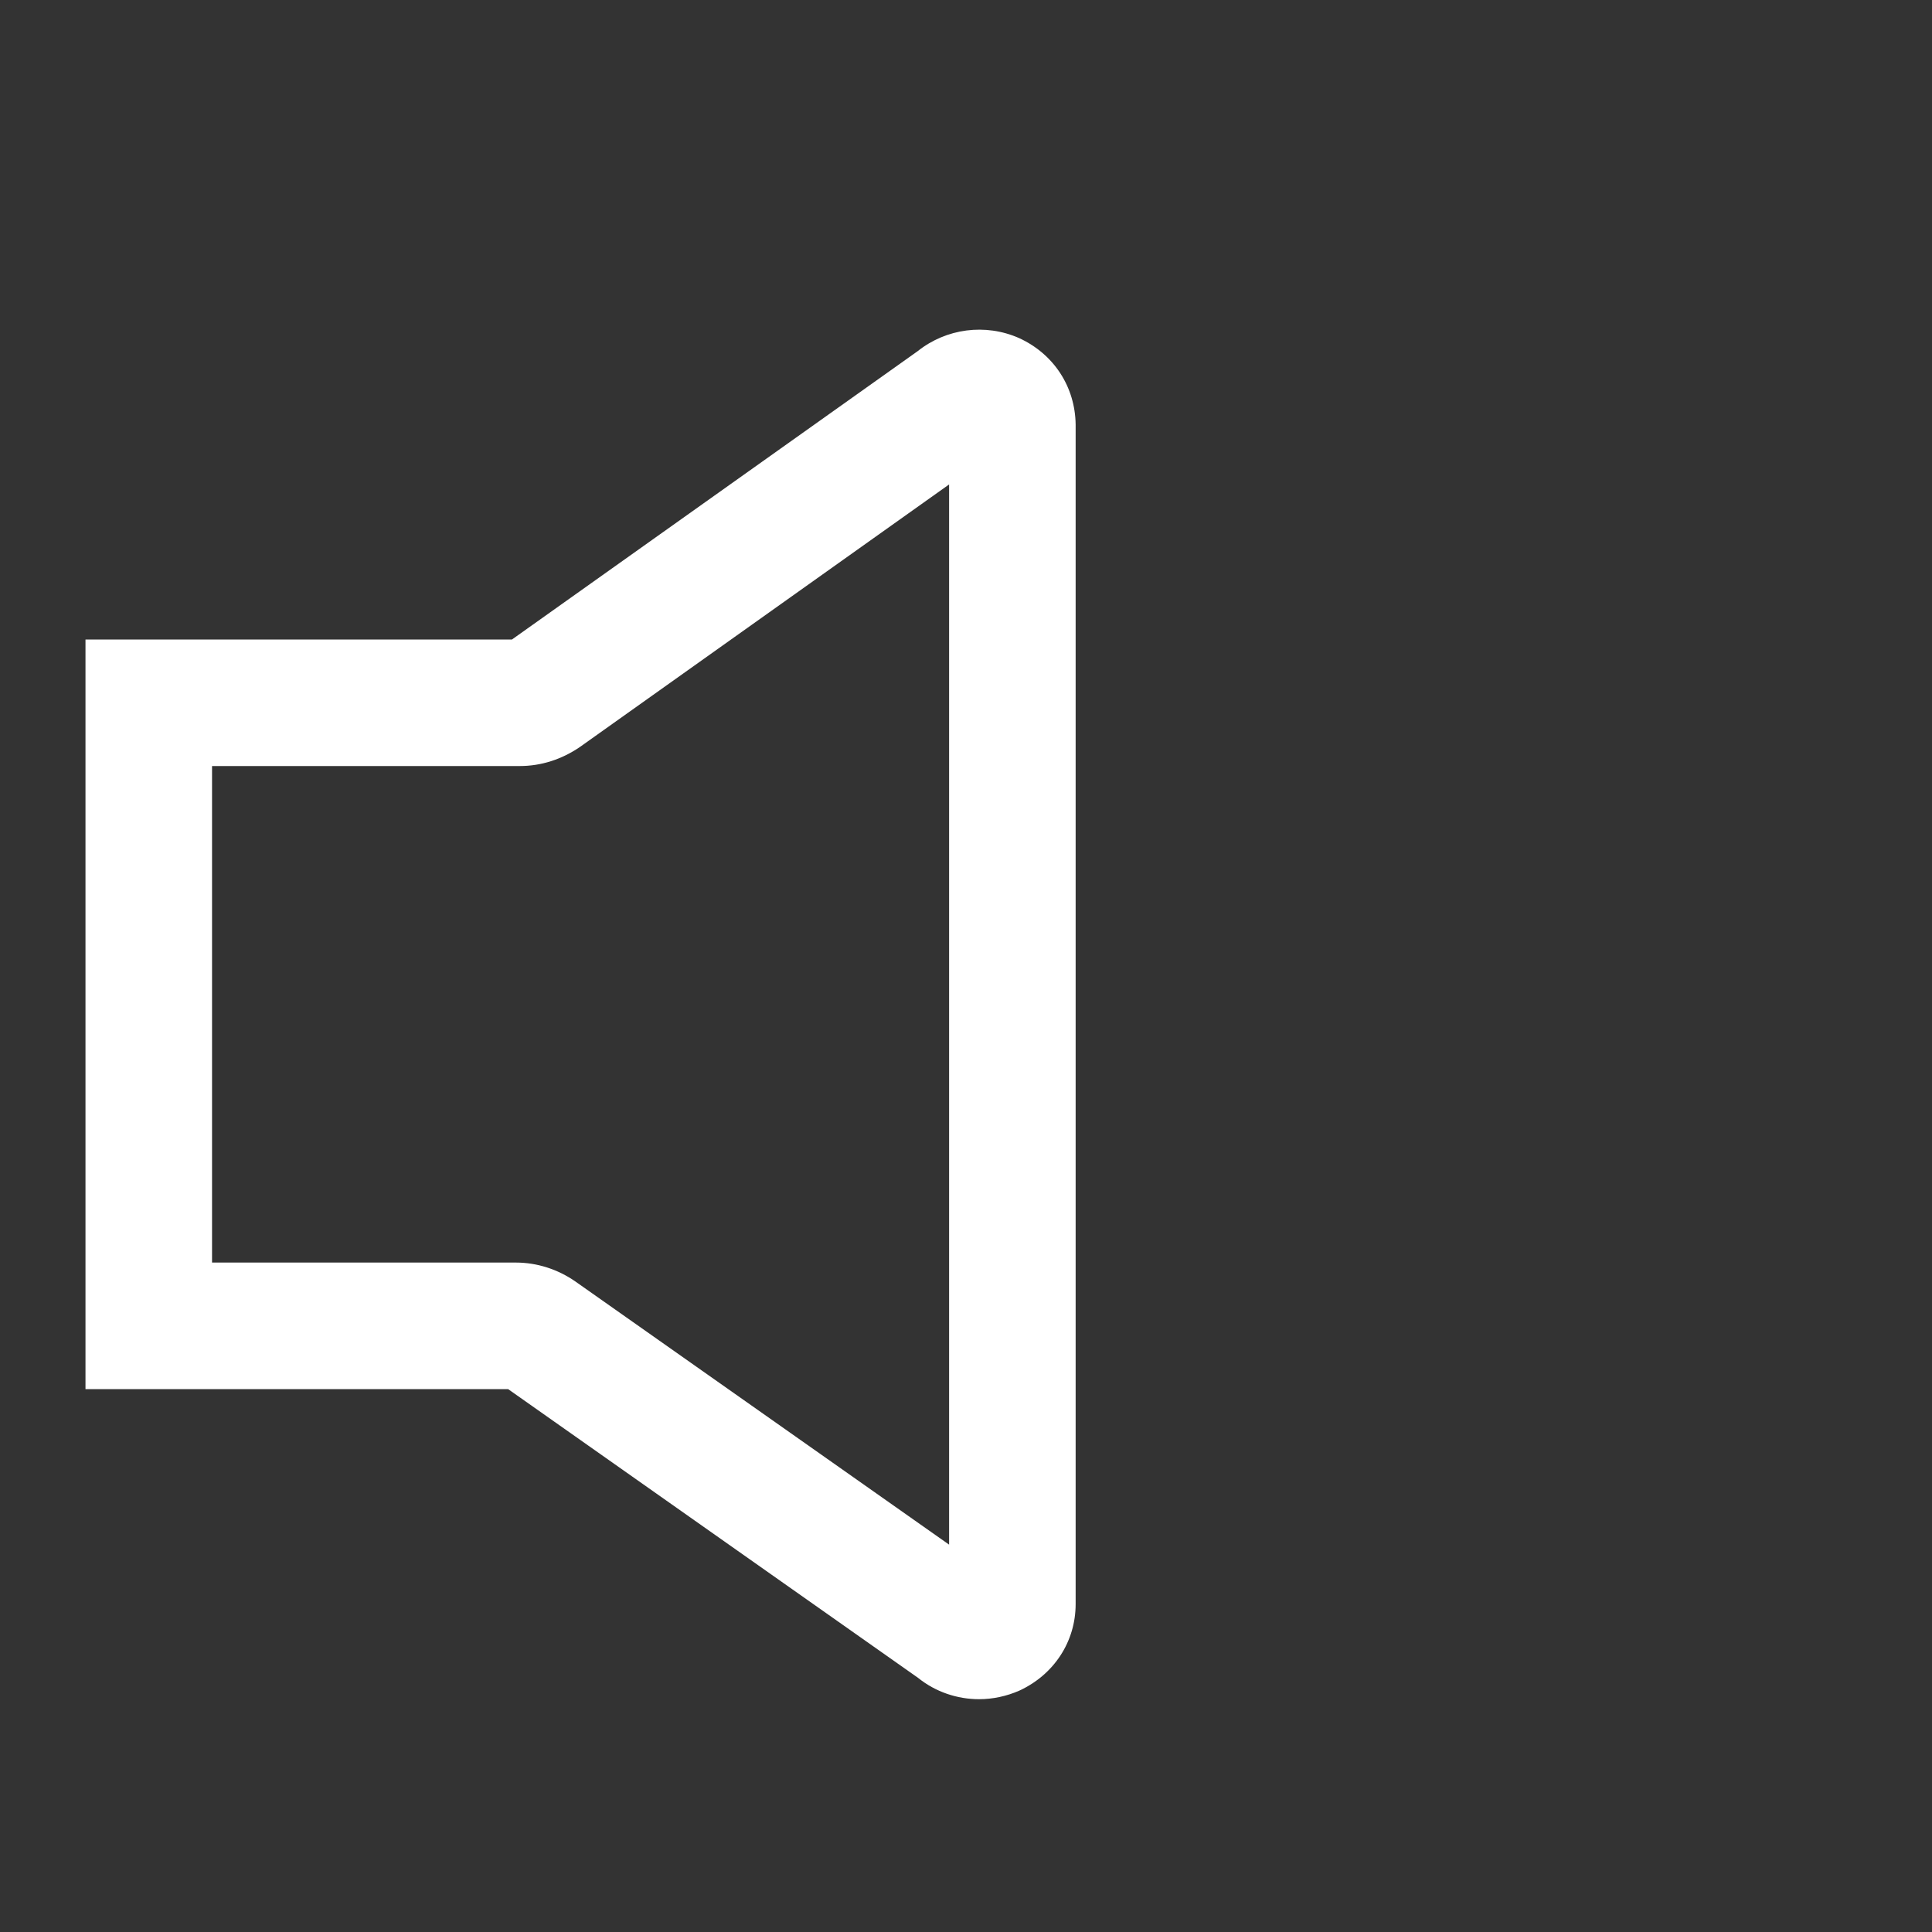
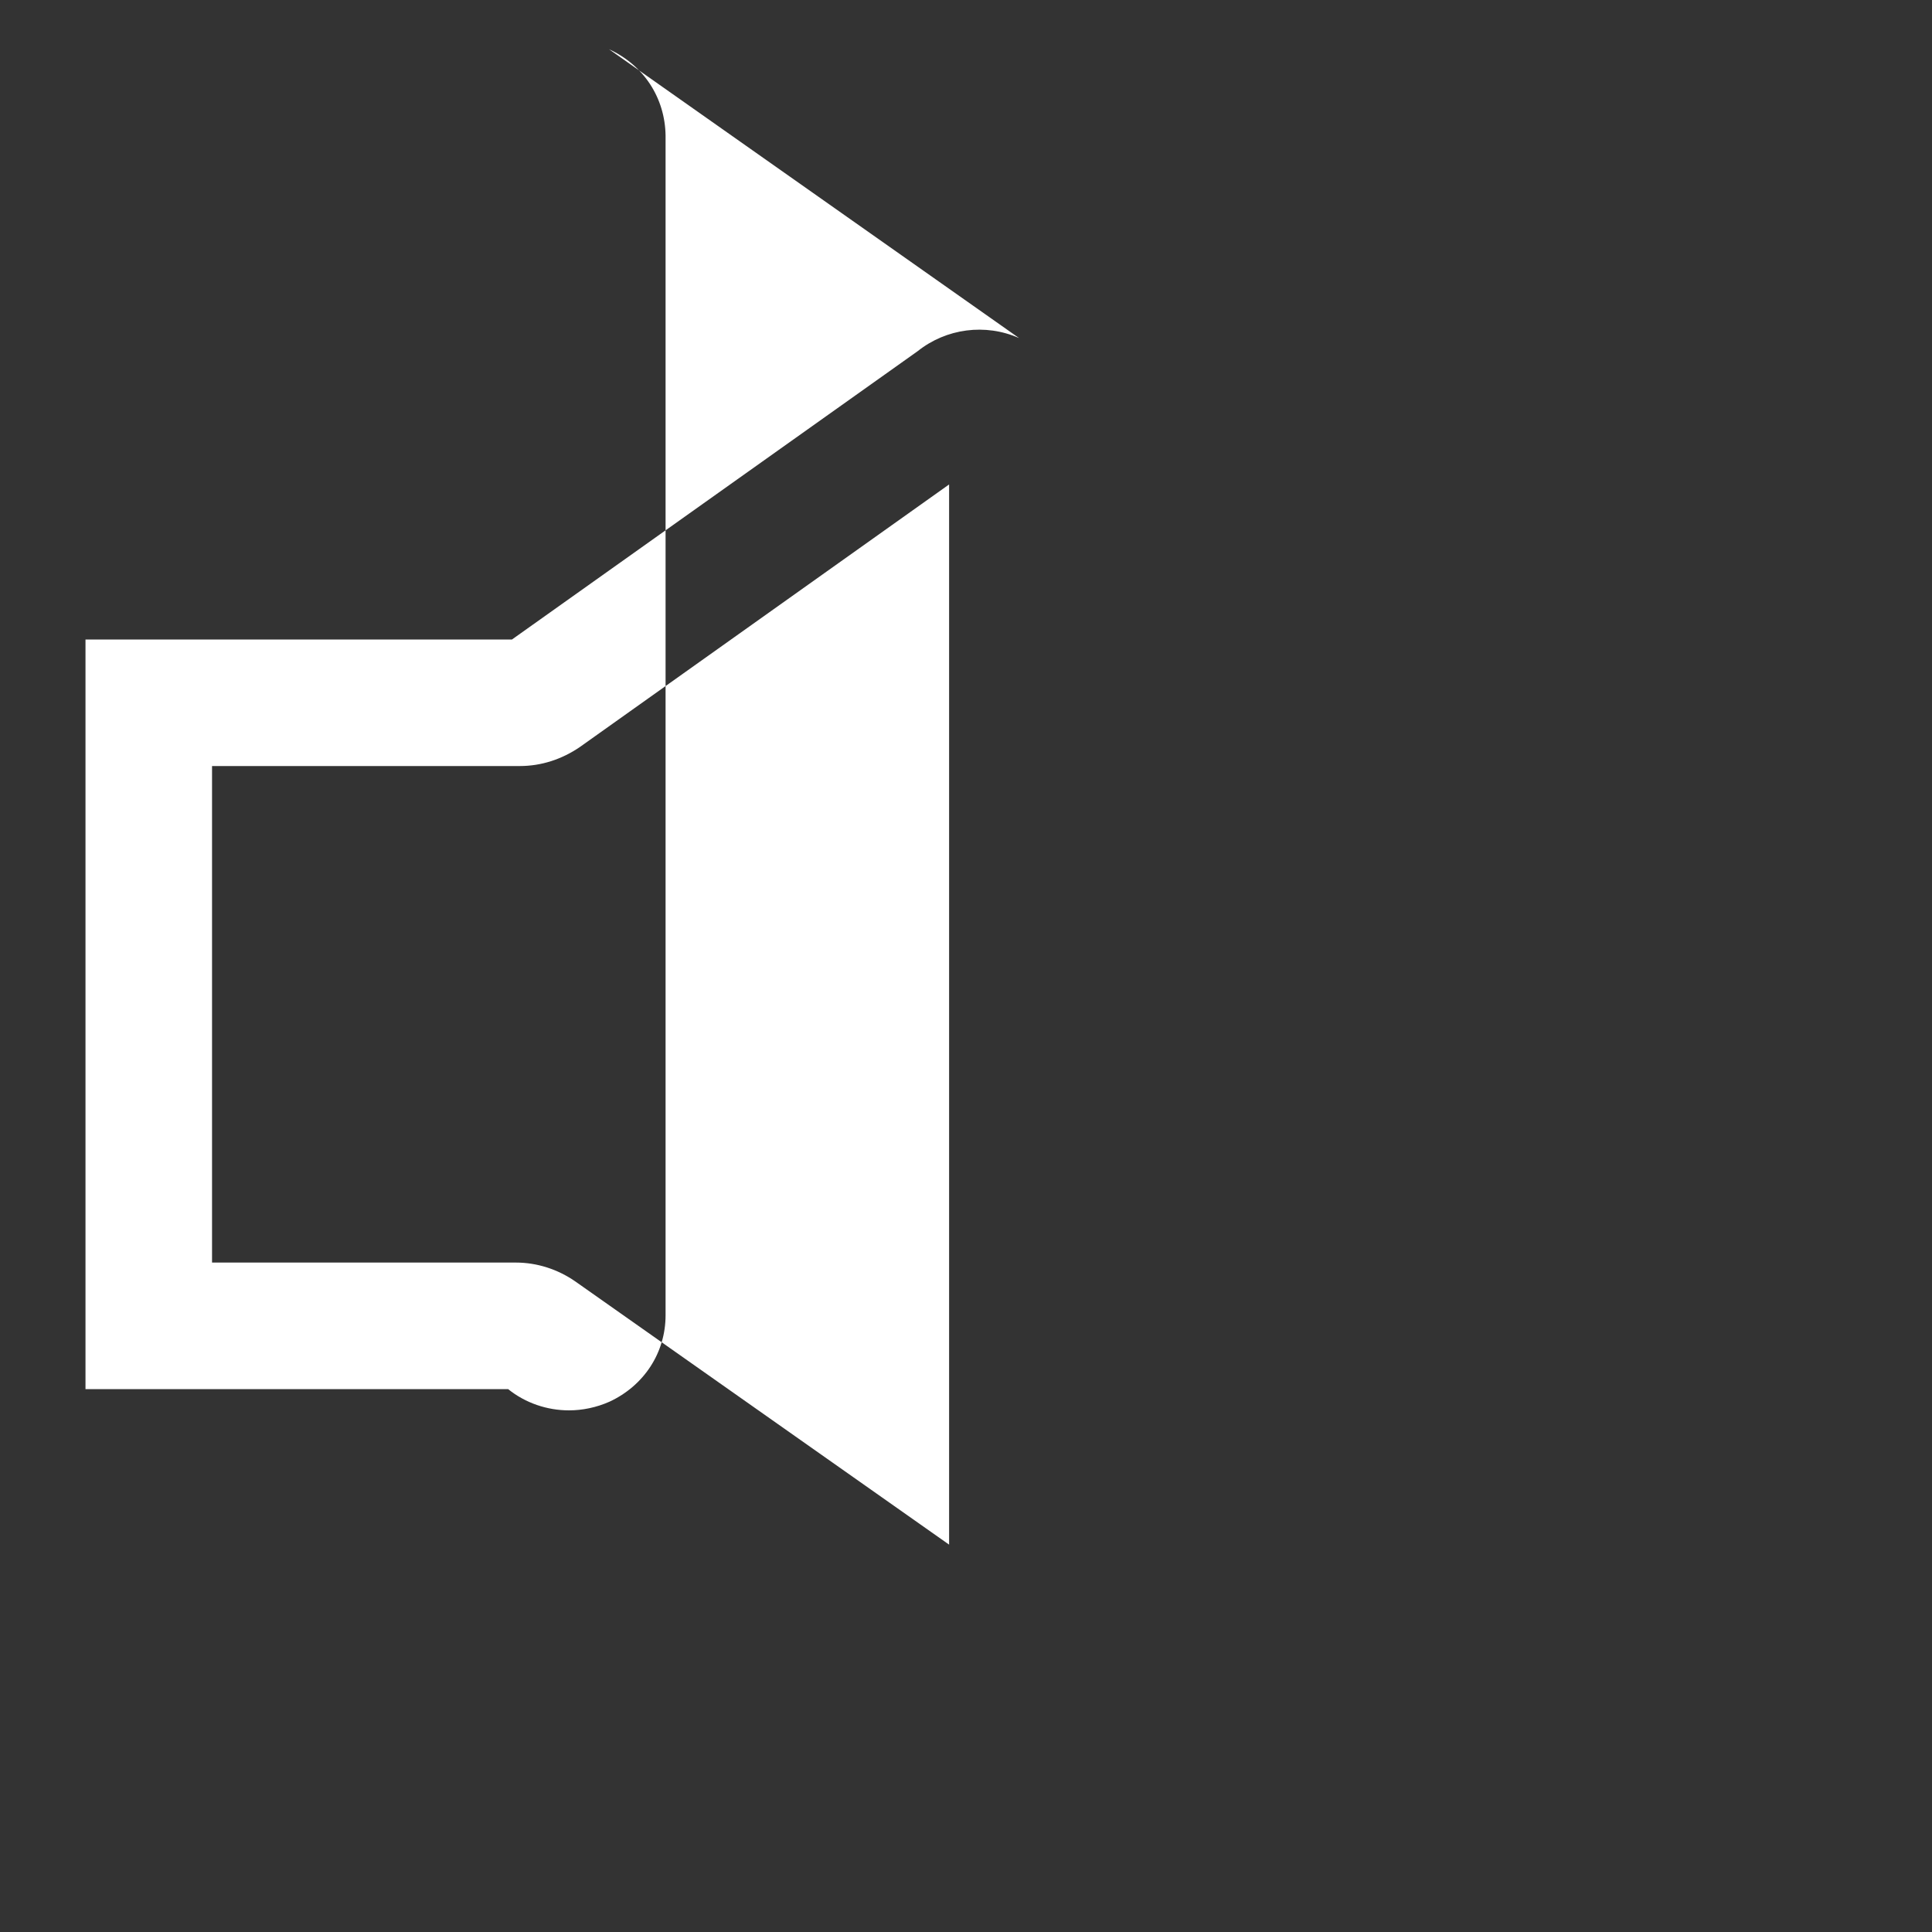
<svg xmlns="http://www.w3.org/2000/svg" viewBox="0 0 40 40">
  <rect x="0" y="0" width="40" height="40" fill="#333333" stroke="none" />
-   <path d="m21.1 7c-.7-.31-1.51-.2-2.1.27l-8.4 5.97h-8.83v15.52h8.75l8.49 5.98c.36.29.81.44 1.26.44.28 0 .57-.06.84-.18.71-.33 1.16-1.01 1.16-1.79v-24.42c-.01-.78-.45-1.46-1.17-1.79zm-1.45 24.98-7.74-5.45c-.36-.25-.79-.39-1.23-.39h-6.29v-10.28h6.37c.45 0 .87-.14 1.24-.39l7.65-5.44z" fill="#fff" />
+   <path d="m21.1 7c-.7-.31-1.51-.2-2.1.27l-8.4 5.97h-8.83v15.52h8.75c.36.29.81.44 1.26.44.28 0 .57-.06.84-.18.71-.33 1.16-1.01 1.16-1.79v-24.42c-.01-.78-.45-1.46-1.17-1.79zm-1.45 24.98-7.74-5.45c-.36-.25-.79-.39-1.23-.39h-6.29v-10.28h6.37c.45 0 .87-.14 1.24-.39l7.65-5.44z" fill="#fff" />
</svg>